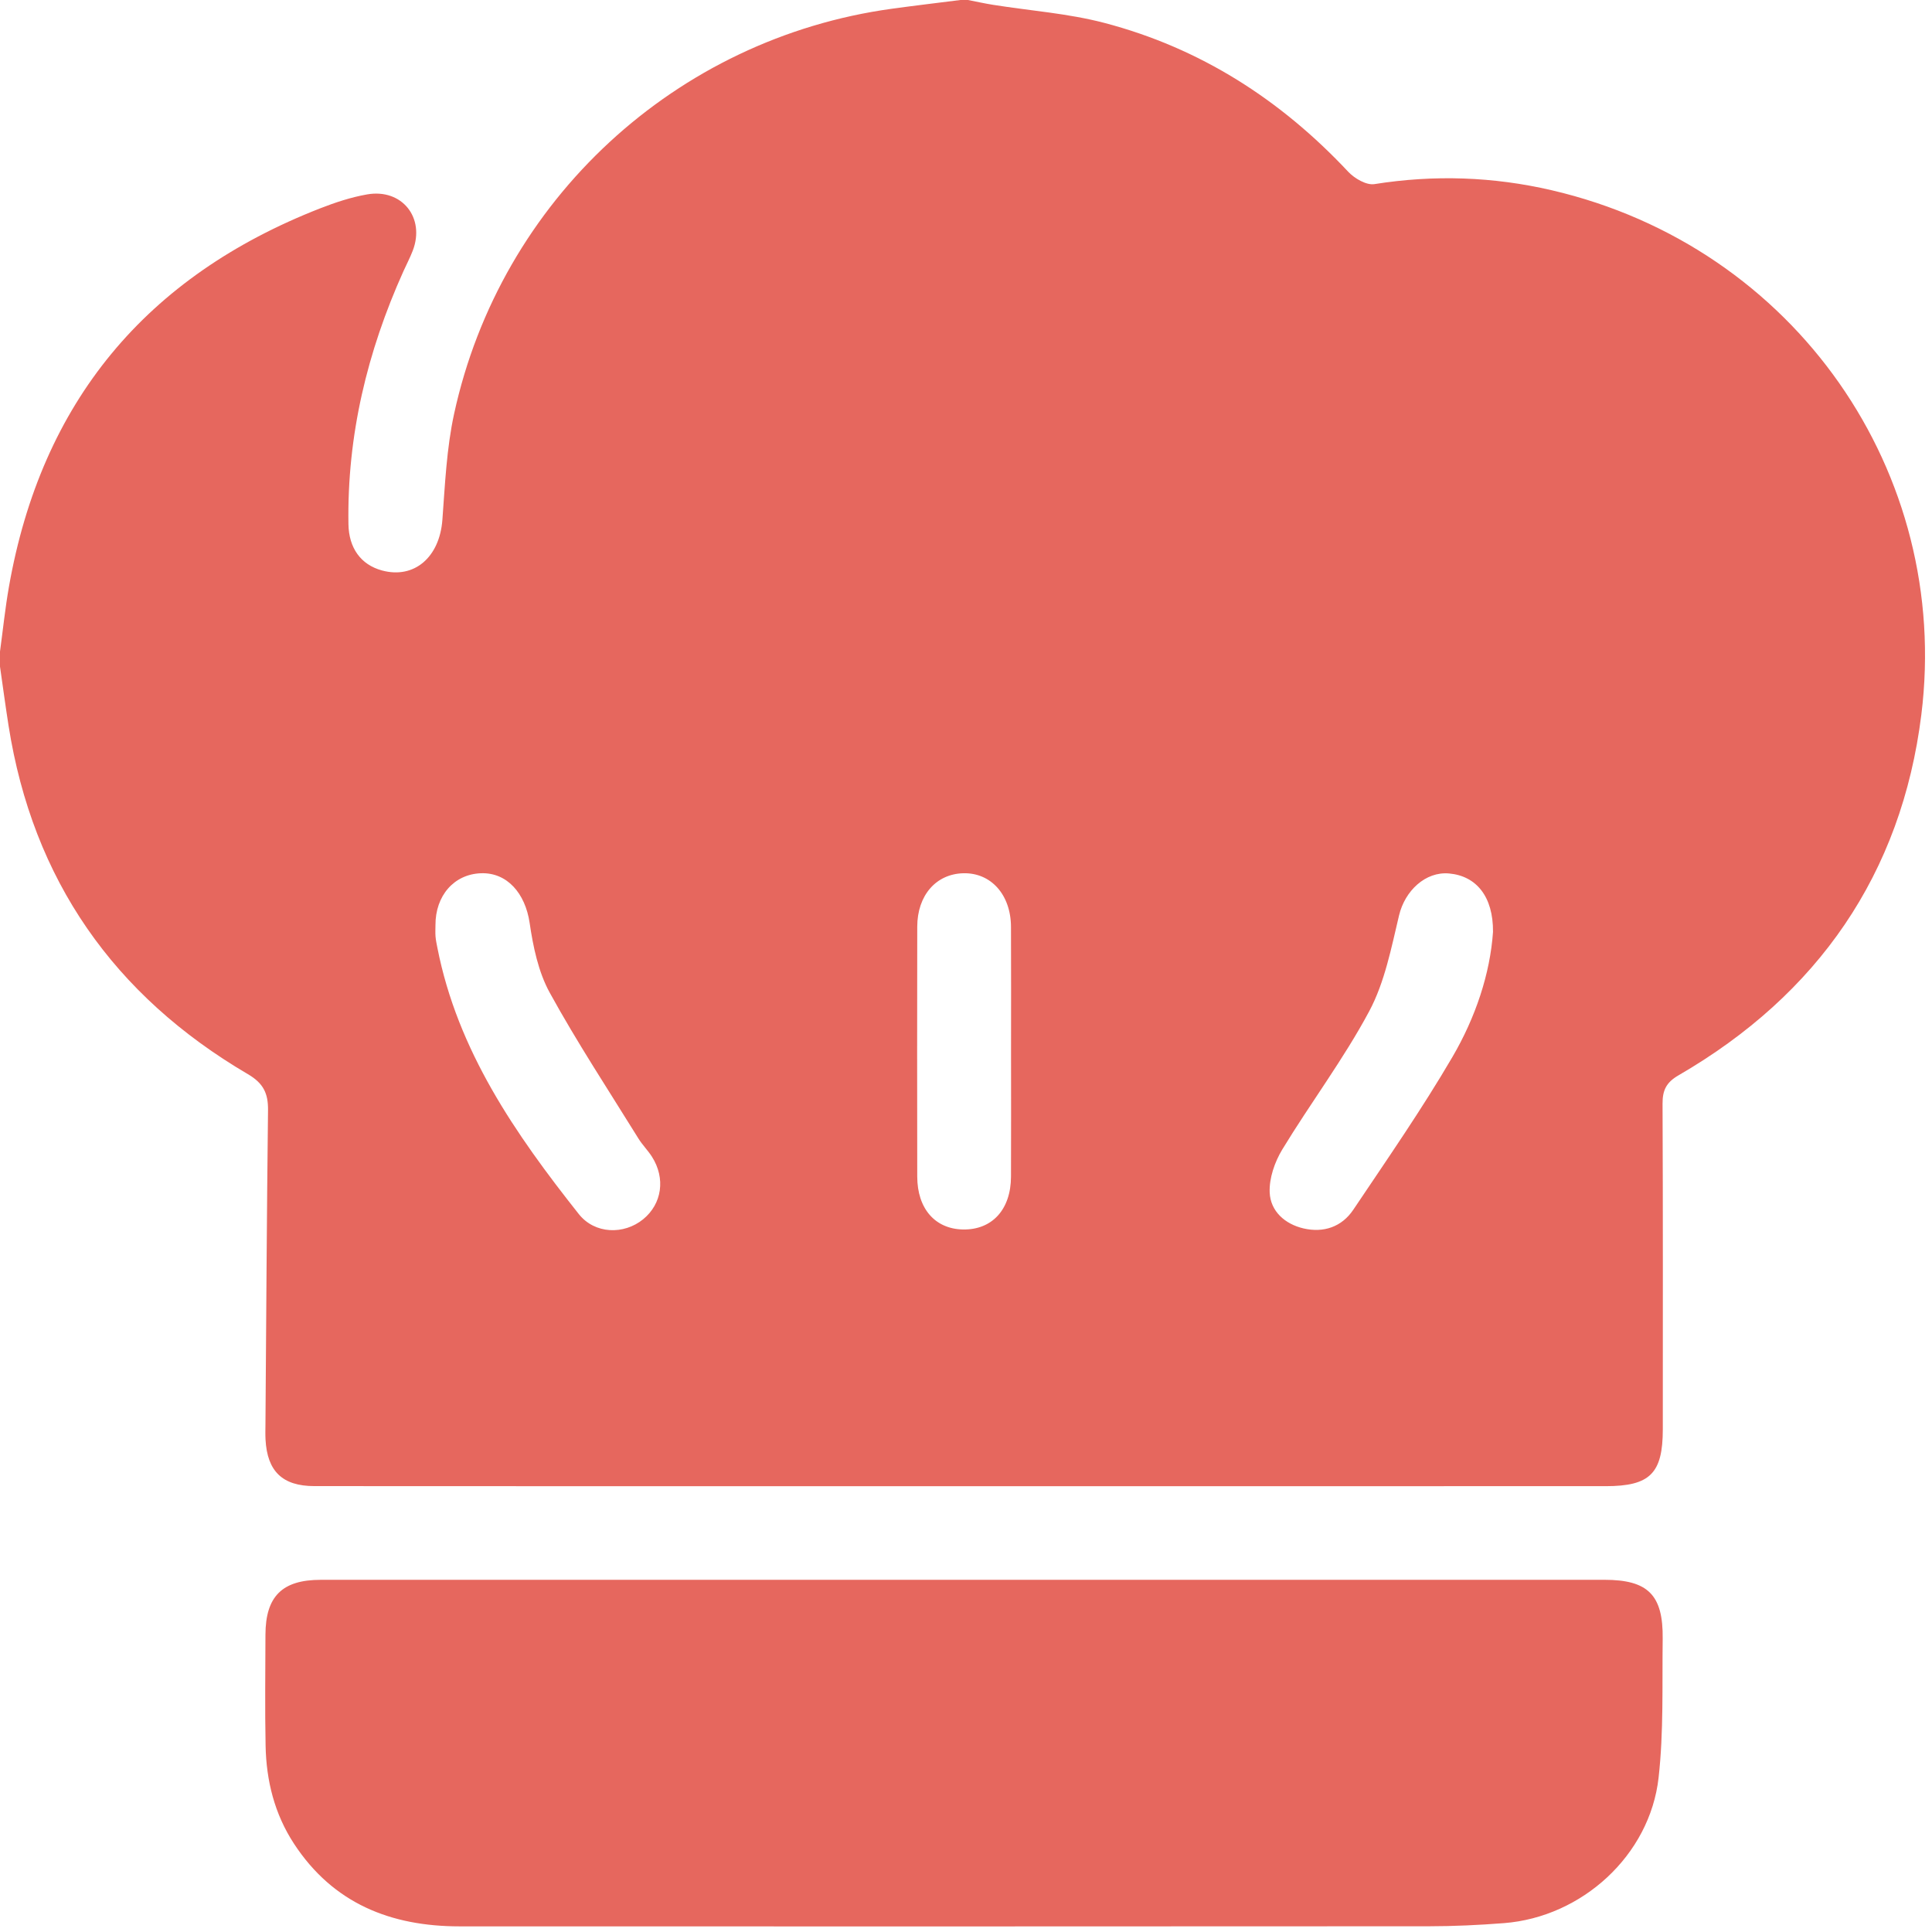
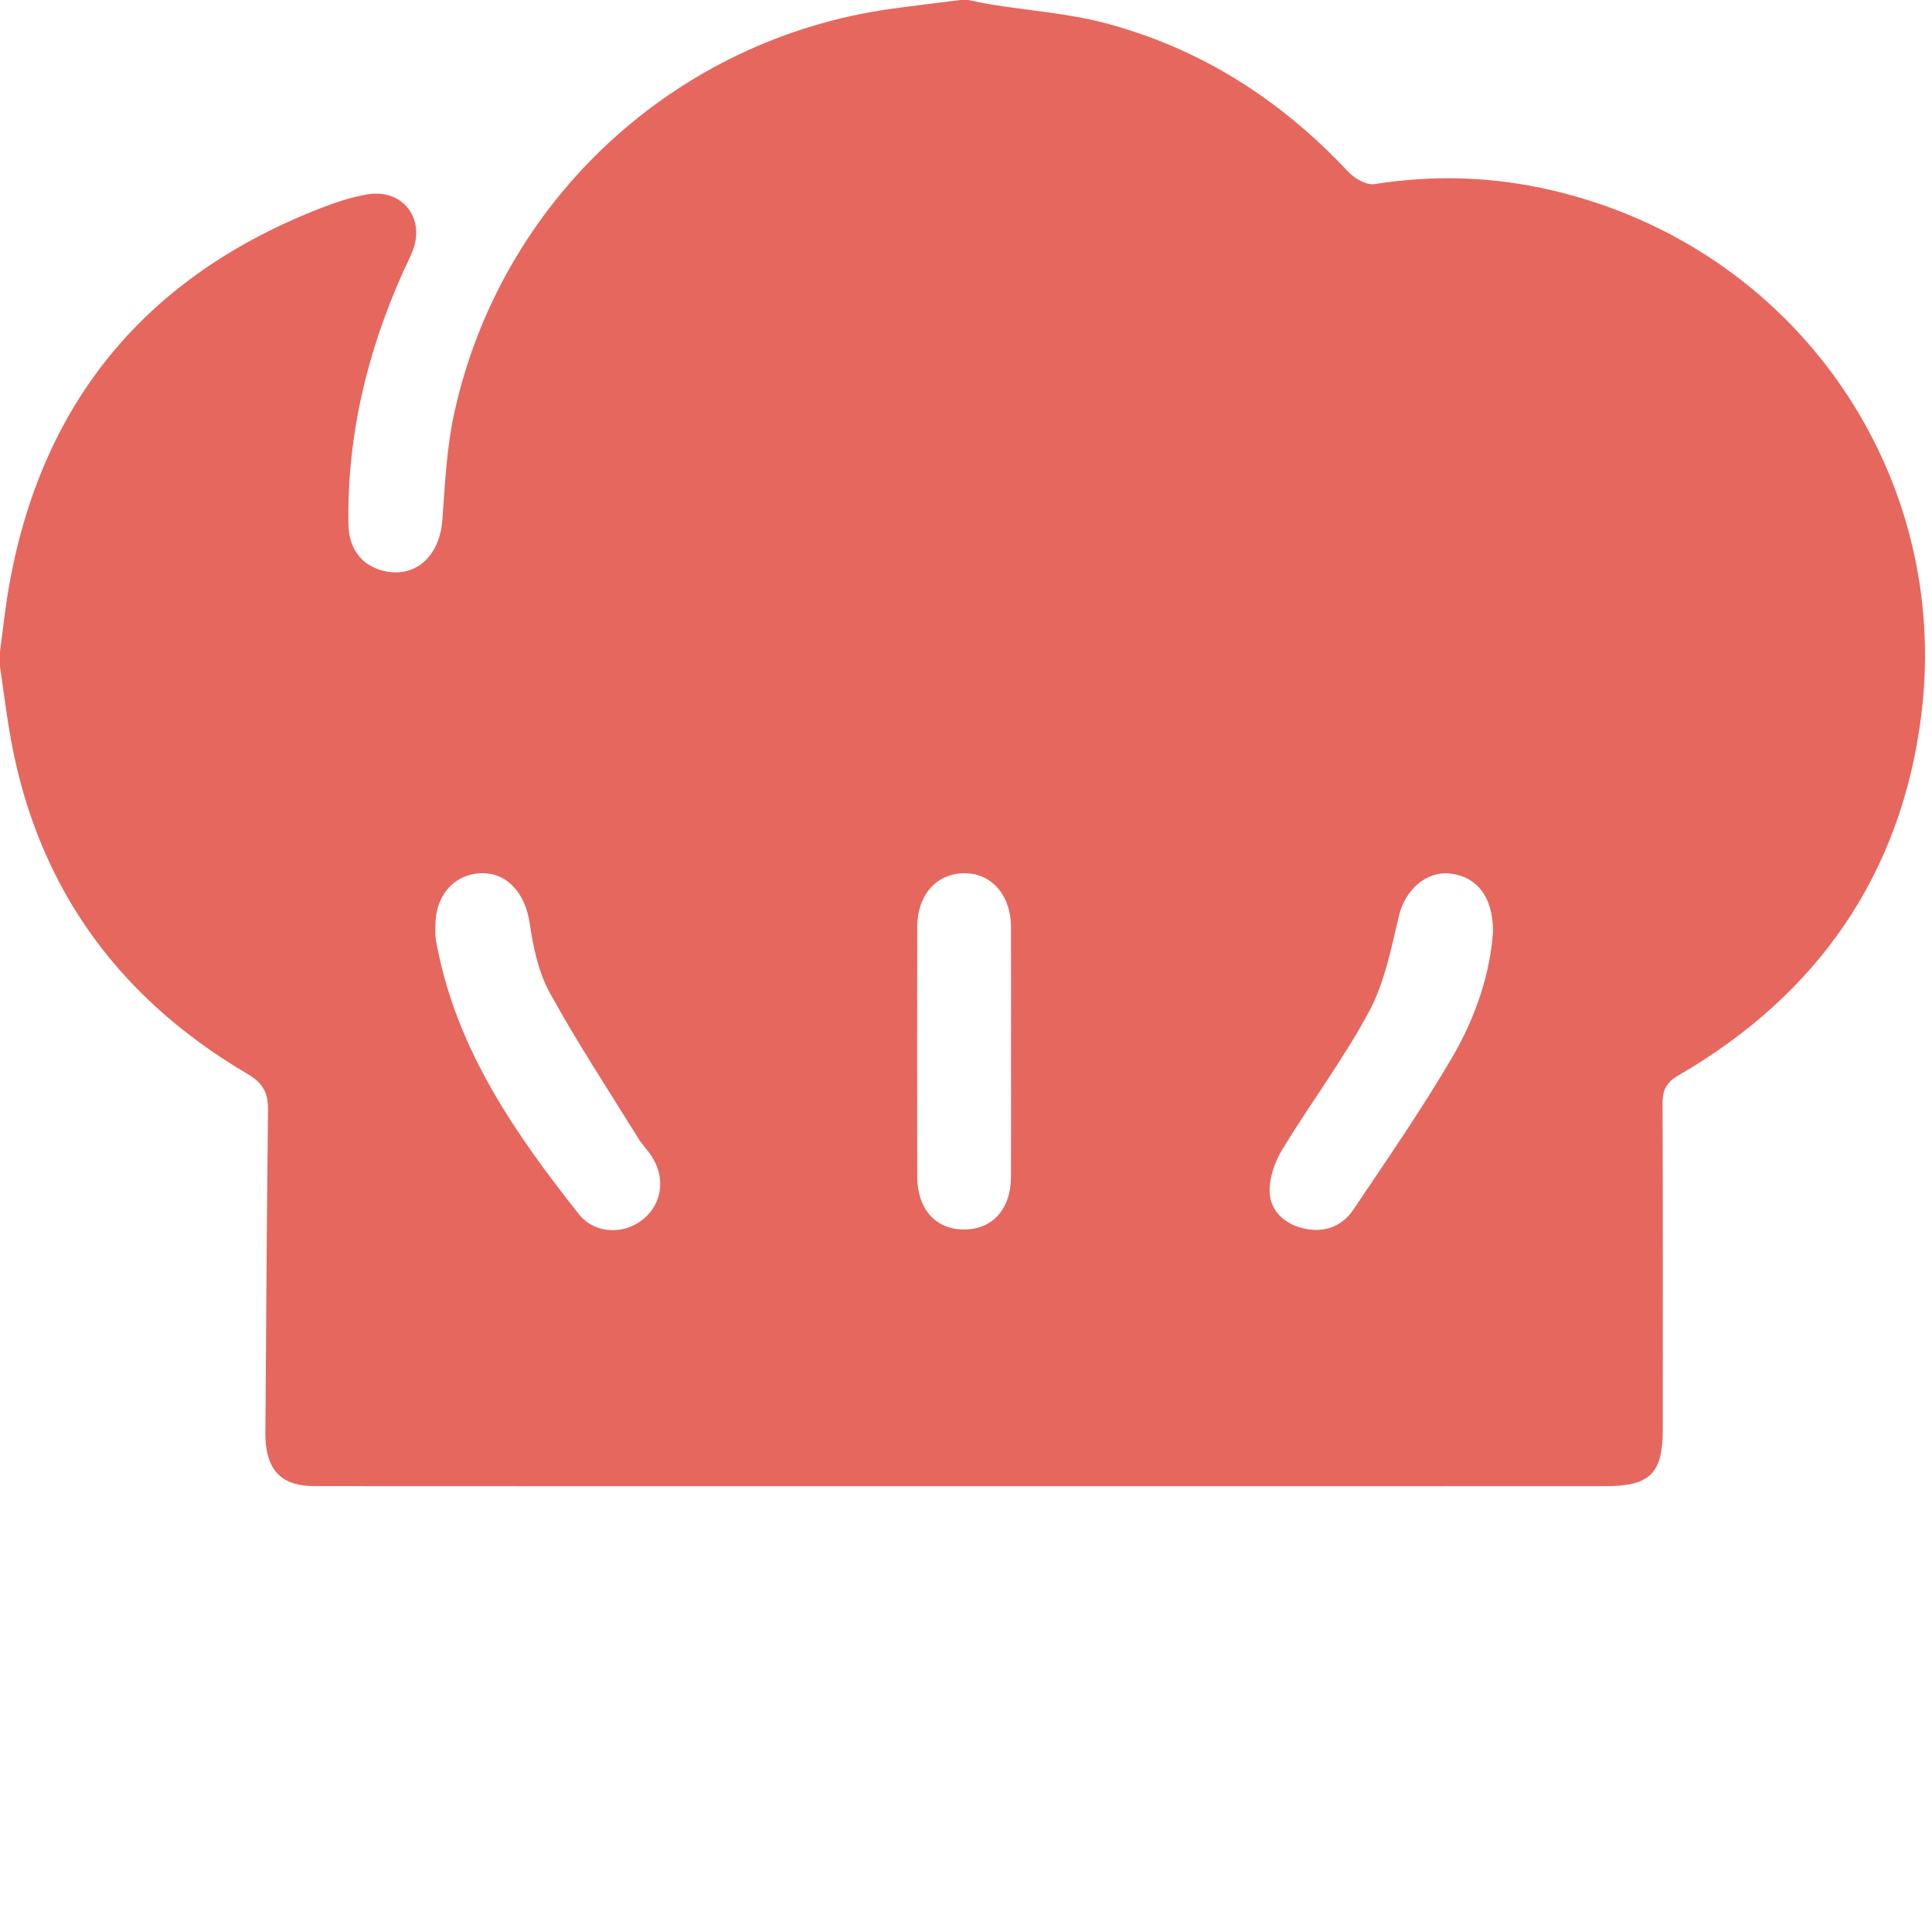
<svg xmlns="http://www.w3.org/2000/svg" width="356" height="356" viewBox="0 0 356 356" fill="none">
  <path d="M285.913 35.053C275.131 32.549 264.244 32.178 253.253 33.927C251.778 34.161 249.585 32.881 248.426 31.644C235.955 18.332 221.122 8.833 203.461 4.212C196.818 2.474 189.851 1.979 183.034 0.896C181.464 0.646 179.909 0.301 178.347 0.001C177.884 0.001 177.421 0.001 176.959 0.001C172.757 0.535 168.55 1.032 164.354 1.609C124.56 7.076 92.25 36.826 83.674 76.26C82.289 82.63 82.002 89.263 81.515 95.798C81.002 102.67 76.338 106.735 70.377 105.114C66.494 104.057 64.278 100.987 64.206 96.584C63.942 80.254 67.665 64.793 74.341 49.973C74.91 48.709 75.562 47.479 76.057 46.187C78.385 40.122 74.066 34.698 67.635 35.824C64.703 36.338 61.806 37.294 59.023 38.38C26.893 50.92 7.623 74.088 1.643 108.141C0.95 112.086 0.54 116.082 0 120.055C0 120.98 0 121.905 0 122.83C0.523 126.455 1.006 130.087 1.575 133.704C6.048 162.134 20.98 183.446 45.681 197.932C48.546 199.612 49.422 201.481 49.387 204.553C49.161 223.856 49.057 243.161 48.914 262.466C48.907 263.391 48.877 264.318 48.926 265.24C49.236 271.104 52.041 273.834 57.92 273.837C87.521 273.859 117.121 273.85 146.722 273.851C196.442 273.852 246.161 273.853 295.881 273.849C304.045 273.848 306.396 271.497 306.397 263.369C306.399 243.365 306.436 223.361 306.35 203.359C306.339 200.88 307.05 199.443 309.285 198.148C334.966 183.274 350.389 161.036 354.036 131.689C359.564 87.21 330.883 45.499 285.913 35.053ZM118.505 224.671C114.965 227.555 109.594 227.425 106.644 223.699C94.969 208.954 84.315 193.609 80.591 174.621C80.458 173.942 80.311 173.261 80.253 172.574C80.195 171.885 80.24 171.188 80.24 170.494C80.214 165.026 83.671 161.092 88.612 160.91C93.449 160.732 96.79 164.62 97.59 170.044C98.238 174.436 99.189 179.078 101.289 182.903C106.335 192.092 112.122 200.874 117.645 209.798C118.372 210.972 119.381 211.969 120.126 213.135C122.672 217.122 121.983 221.838 118.505 224.671ZM186.308 205.406C186.309 209.215 186.308 213.023 186.291 216.832C186.265 222.874 182.812 226.636 177.464 226.55C172.319 226.466 169.025 222.722 169.016 216.805C168.991 201.455 168.99 186.106 169.017 170.757C169.027 164.985 172.473 161.044 177.494 160.911C182.593 160.777 186.263 164.854 186.29 170.784C186.308 174.65 186.309 178.516 186.308 182.382C186.306 186.248 186.299 190.115 186.299 193.981C186.298 197.79 186.305 201.598 186.308 205.406ZM267.633 194.761C261.992 204.41 255.598 213.625 249.362 222.917C247.243 226.076 243.887 227.212 240.193 226.355C236.767 225.559 234.106 223.186 233.959 219.736C233.847 217.111 234.883 214.109 236.283 211.805C241.492 203.23 247.587 195.154 252.302 186.33C255.159 180.982 256.366 174.671 257.798 168.669C258.876 164.149 262.655 160.552 267.028 160.951C272.044 161.409 275.161 165.215 275.109 171.719C274.58 179.417 271.891 187.478 267.633 194.761Z" fill="#E6675E" />
-   <path d="M177.717 291.102C217.026 291.102 256.335 291.101 295.643 291.103C303.663 291.104 306.48 293.875 306.374 301.981C306.263 310.517 306.57 319.119 305.619 327.571C304.009 341.867 291.513 353.245 277.131 354.365C272.533 354.723 267.911 354.942 263.301 354.945C203.76 354.983 144.219 354.98 84.677 354.962C72.004 354.958 61.381 350.746 54.175 339.734C50.586 334.25 49.068 328.138 48.94 321.685C48.805 314.866 48.896 308.043 48.914 301.222C48.932 294.16 51.994 291.108 59.096 291.106C98.637 291.099 138.177 291.102 177.717 291.102Z" fill="#E6675E" />
</svg>